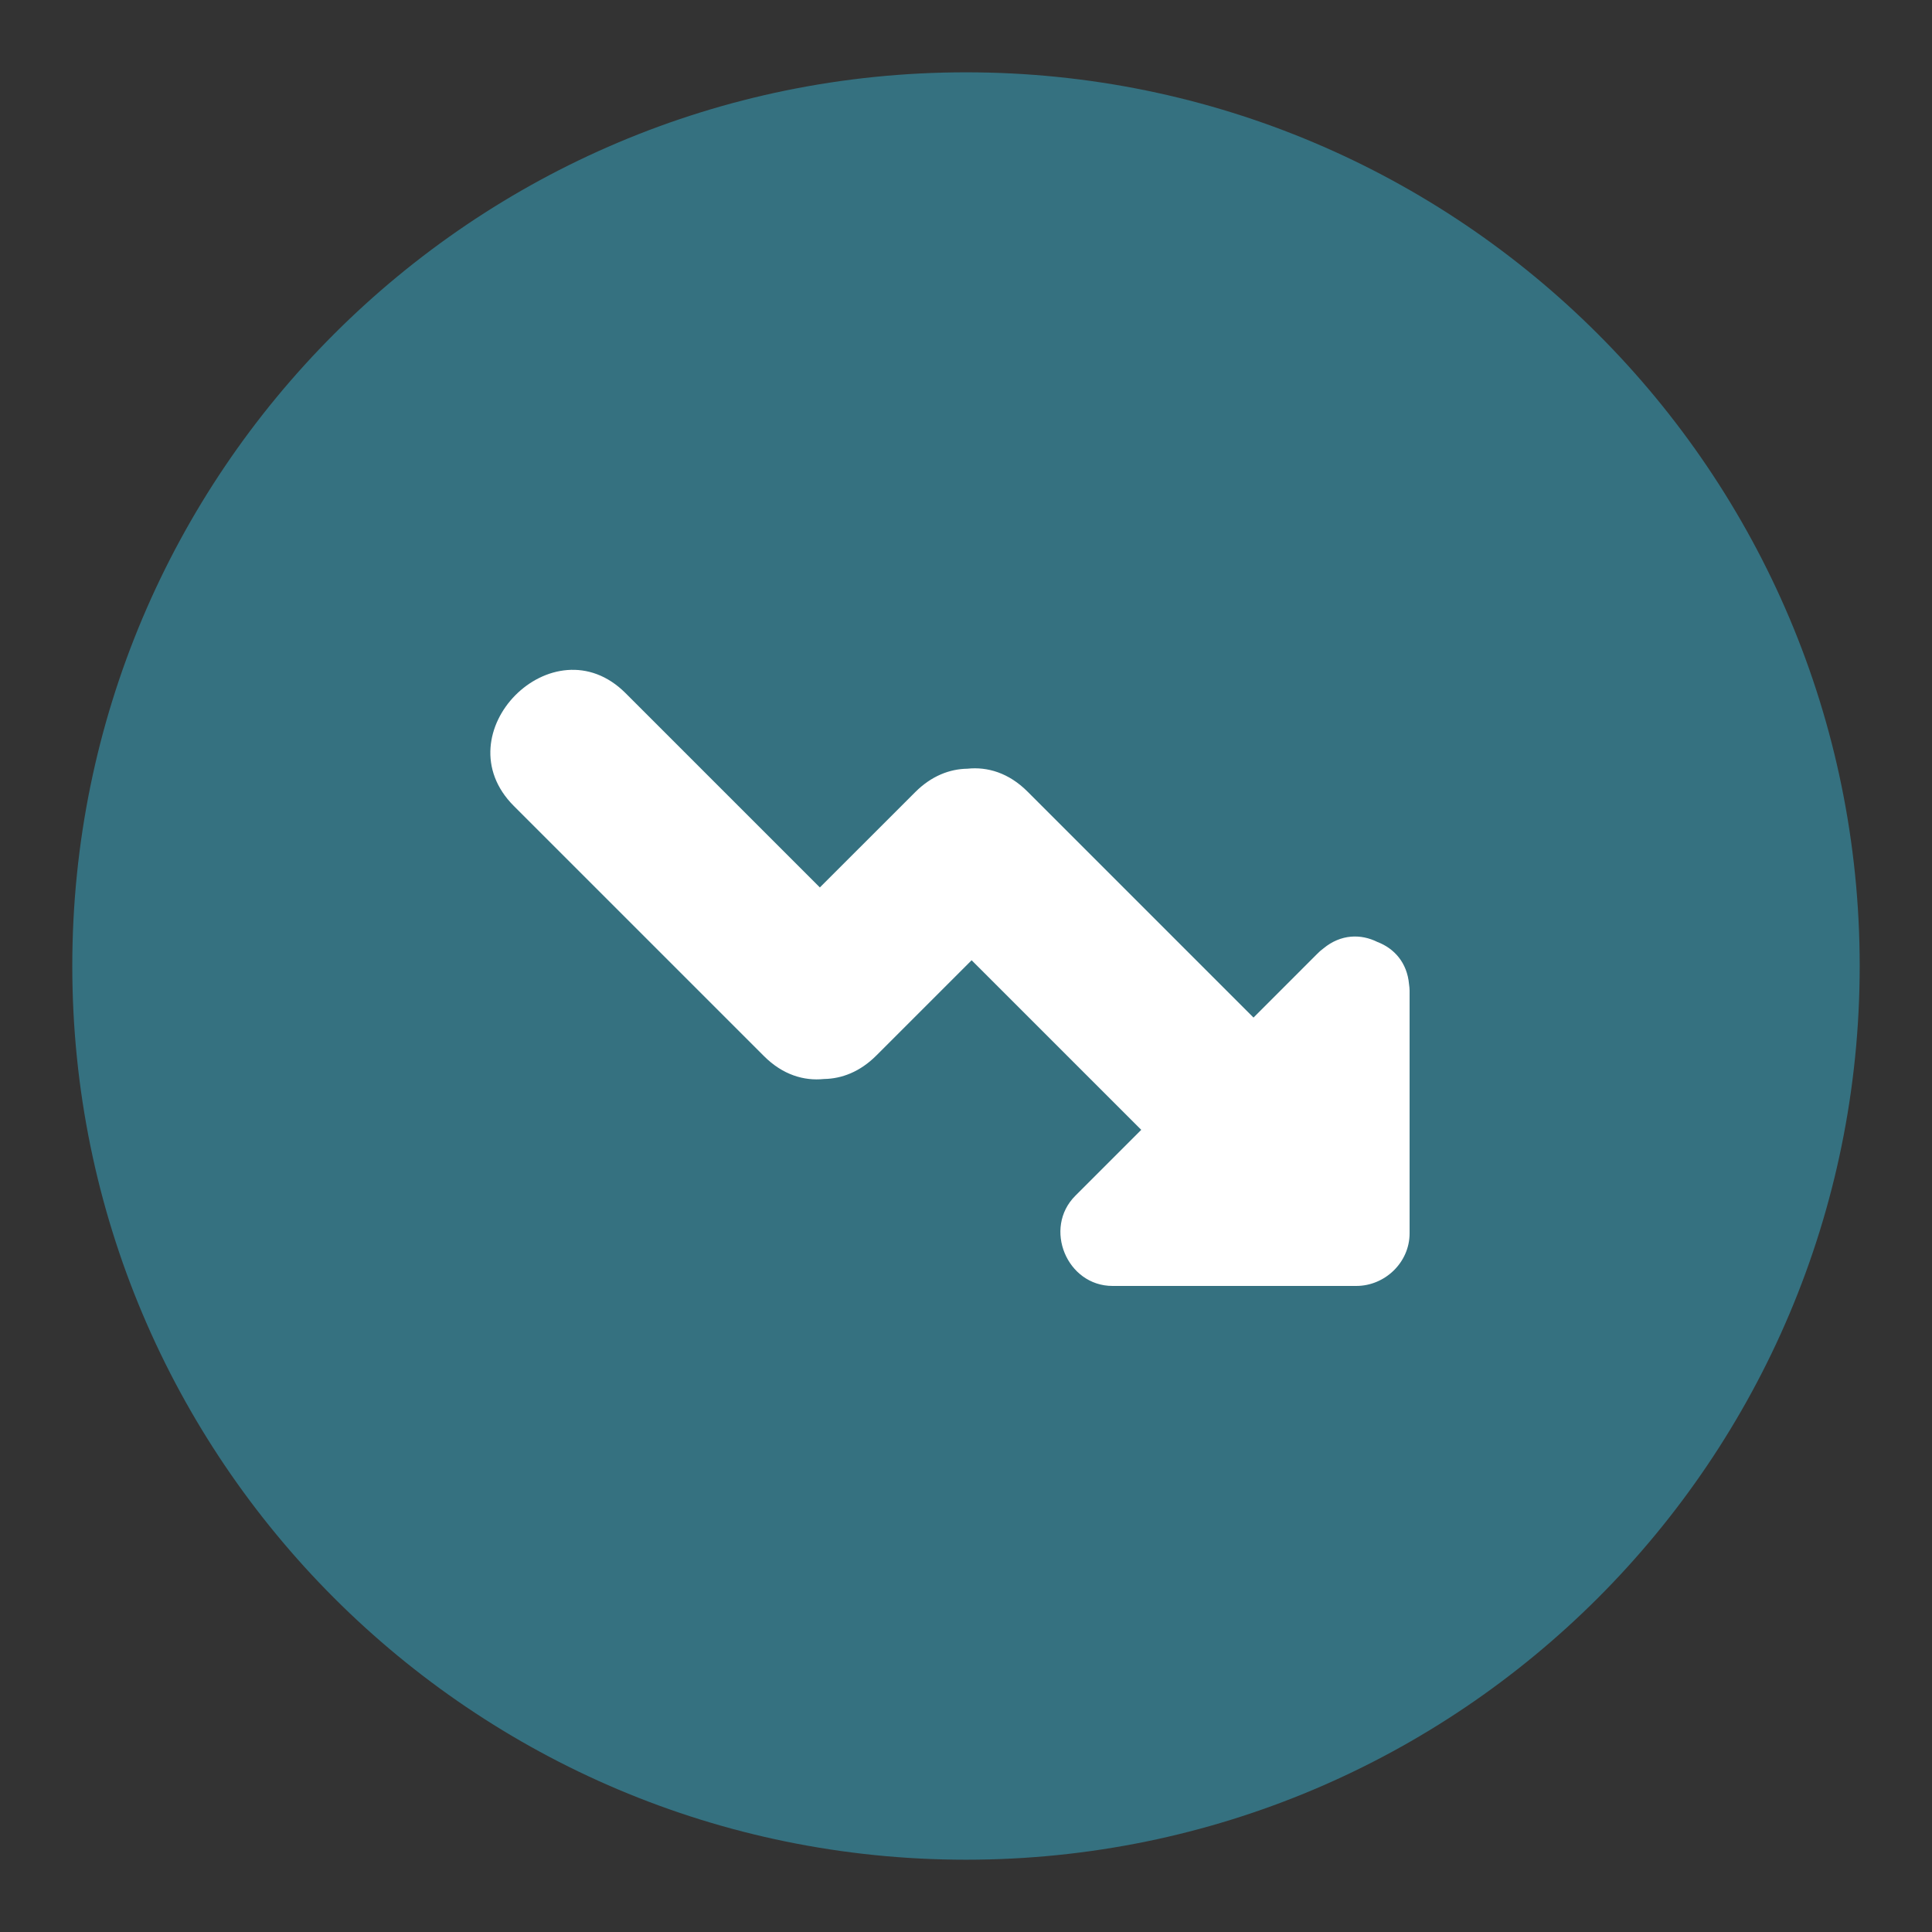
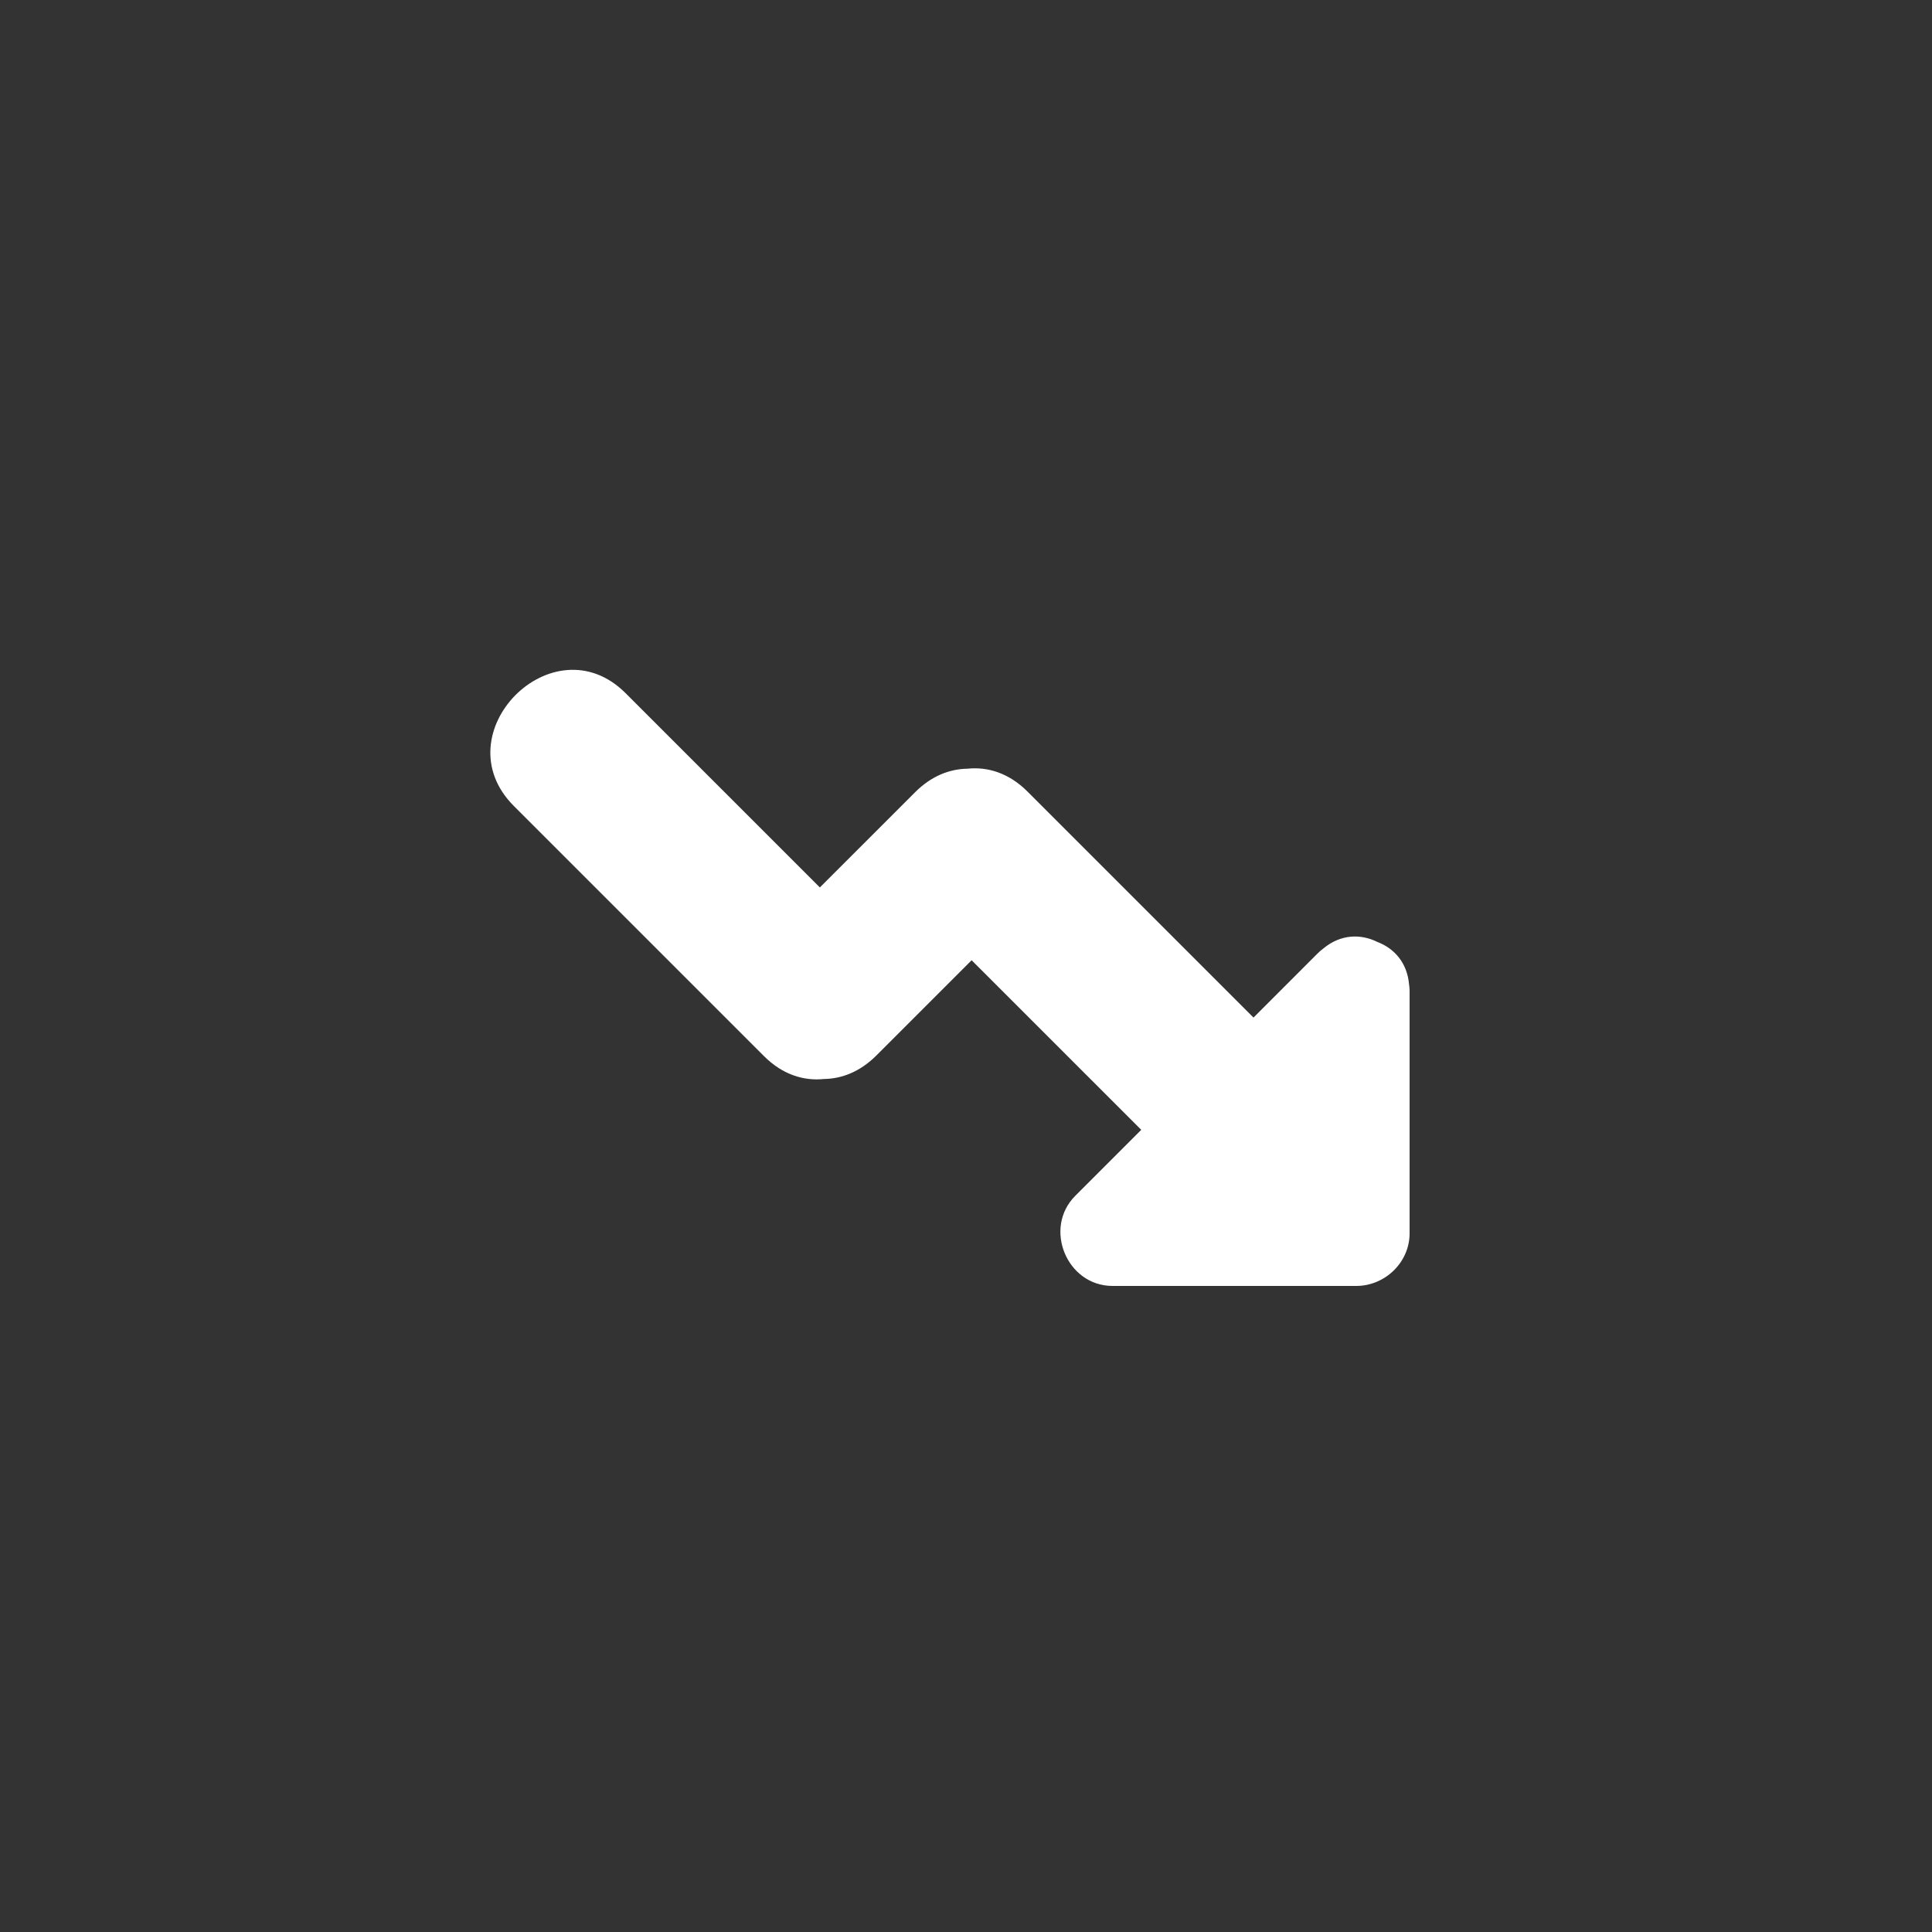
<svg xmlns="http://www.w3.org/2000/svg" version="1.1" id="Layer_1" x="0px" y="0px" width="136.913px" height="136.914px" viewBox="0 0 136.913 136.914" enable-background="new 0 0 136.913 136.914" xml:space="preserve">
  <rect x="0" y="0" width="136.913" height="136.914" fill="#333333" stroke="none" />
  <g>
    <g>
      <g>
-         <path fill="#357180" d="M5.123,68.458c0-34.981,28.355-63.333,63.332-63.333c34.979,0,63.334,28.353,63.334,63.333     c0,34.976-28.355,63.332-63.334,63.332C33.479,131.789,5.123,103.434,5.123,68.458z" />
-       </g>
+         </g>
    </g>
    <g>
      <g>
        <path fill="#FFFFFF" d="M99.854,69.757c-0.135-1.549-1.065-2.556-2.242-3.003c-1.167-0.582-2.589-0.567-3.824,0.455     c-0.167,0.121-0.32,0.257-0.464,0.407c-1.498,1.498-2.996,2.997-4.494,4.495c-5.339-5.339-10.679-10.678-16.018-16.018     c-1.323-1.323-2.832-1.768-4.256-1.618c-1.257,0.019-2.55,0.511-3.7,1.661c-2.252,2.251-4.504,4.503-6.756,6.754     c-4.591-4.59-9.182-9.181-13.772-13.772c-5.127-5.126-13.053,2.859-7.914,7.999c5.91,5.909,11.819,11.818,17.729,17.728     c1.322,1.322,2.83,1.768,4.252,1.619c1.258-0.019,2.553-0.51,3.704-1.661c2.253-2.252,4.504-4.503,6.756-6.755     c4.007,4.007,8.013,8.013,12.02,12.019c-1.558,1.558-3.115,3.115-4.673,4.673c-2.29,2.29-0.605,6.389,2.639,6.389     c5.758,0,11.516,0,17.273,0c2.033,0,3.778-1.671,3.778-3.724c0-5.738,0-11.476,0-17.214     C99.889,70.045,99.876,69.901,99.854,69.757z" />
      </g>
    </g>
  </g>
</svg>